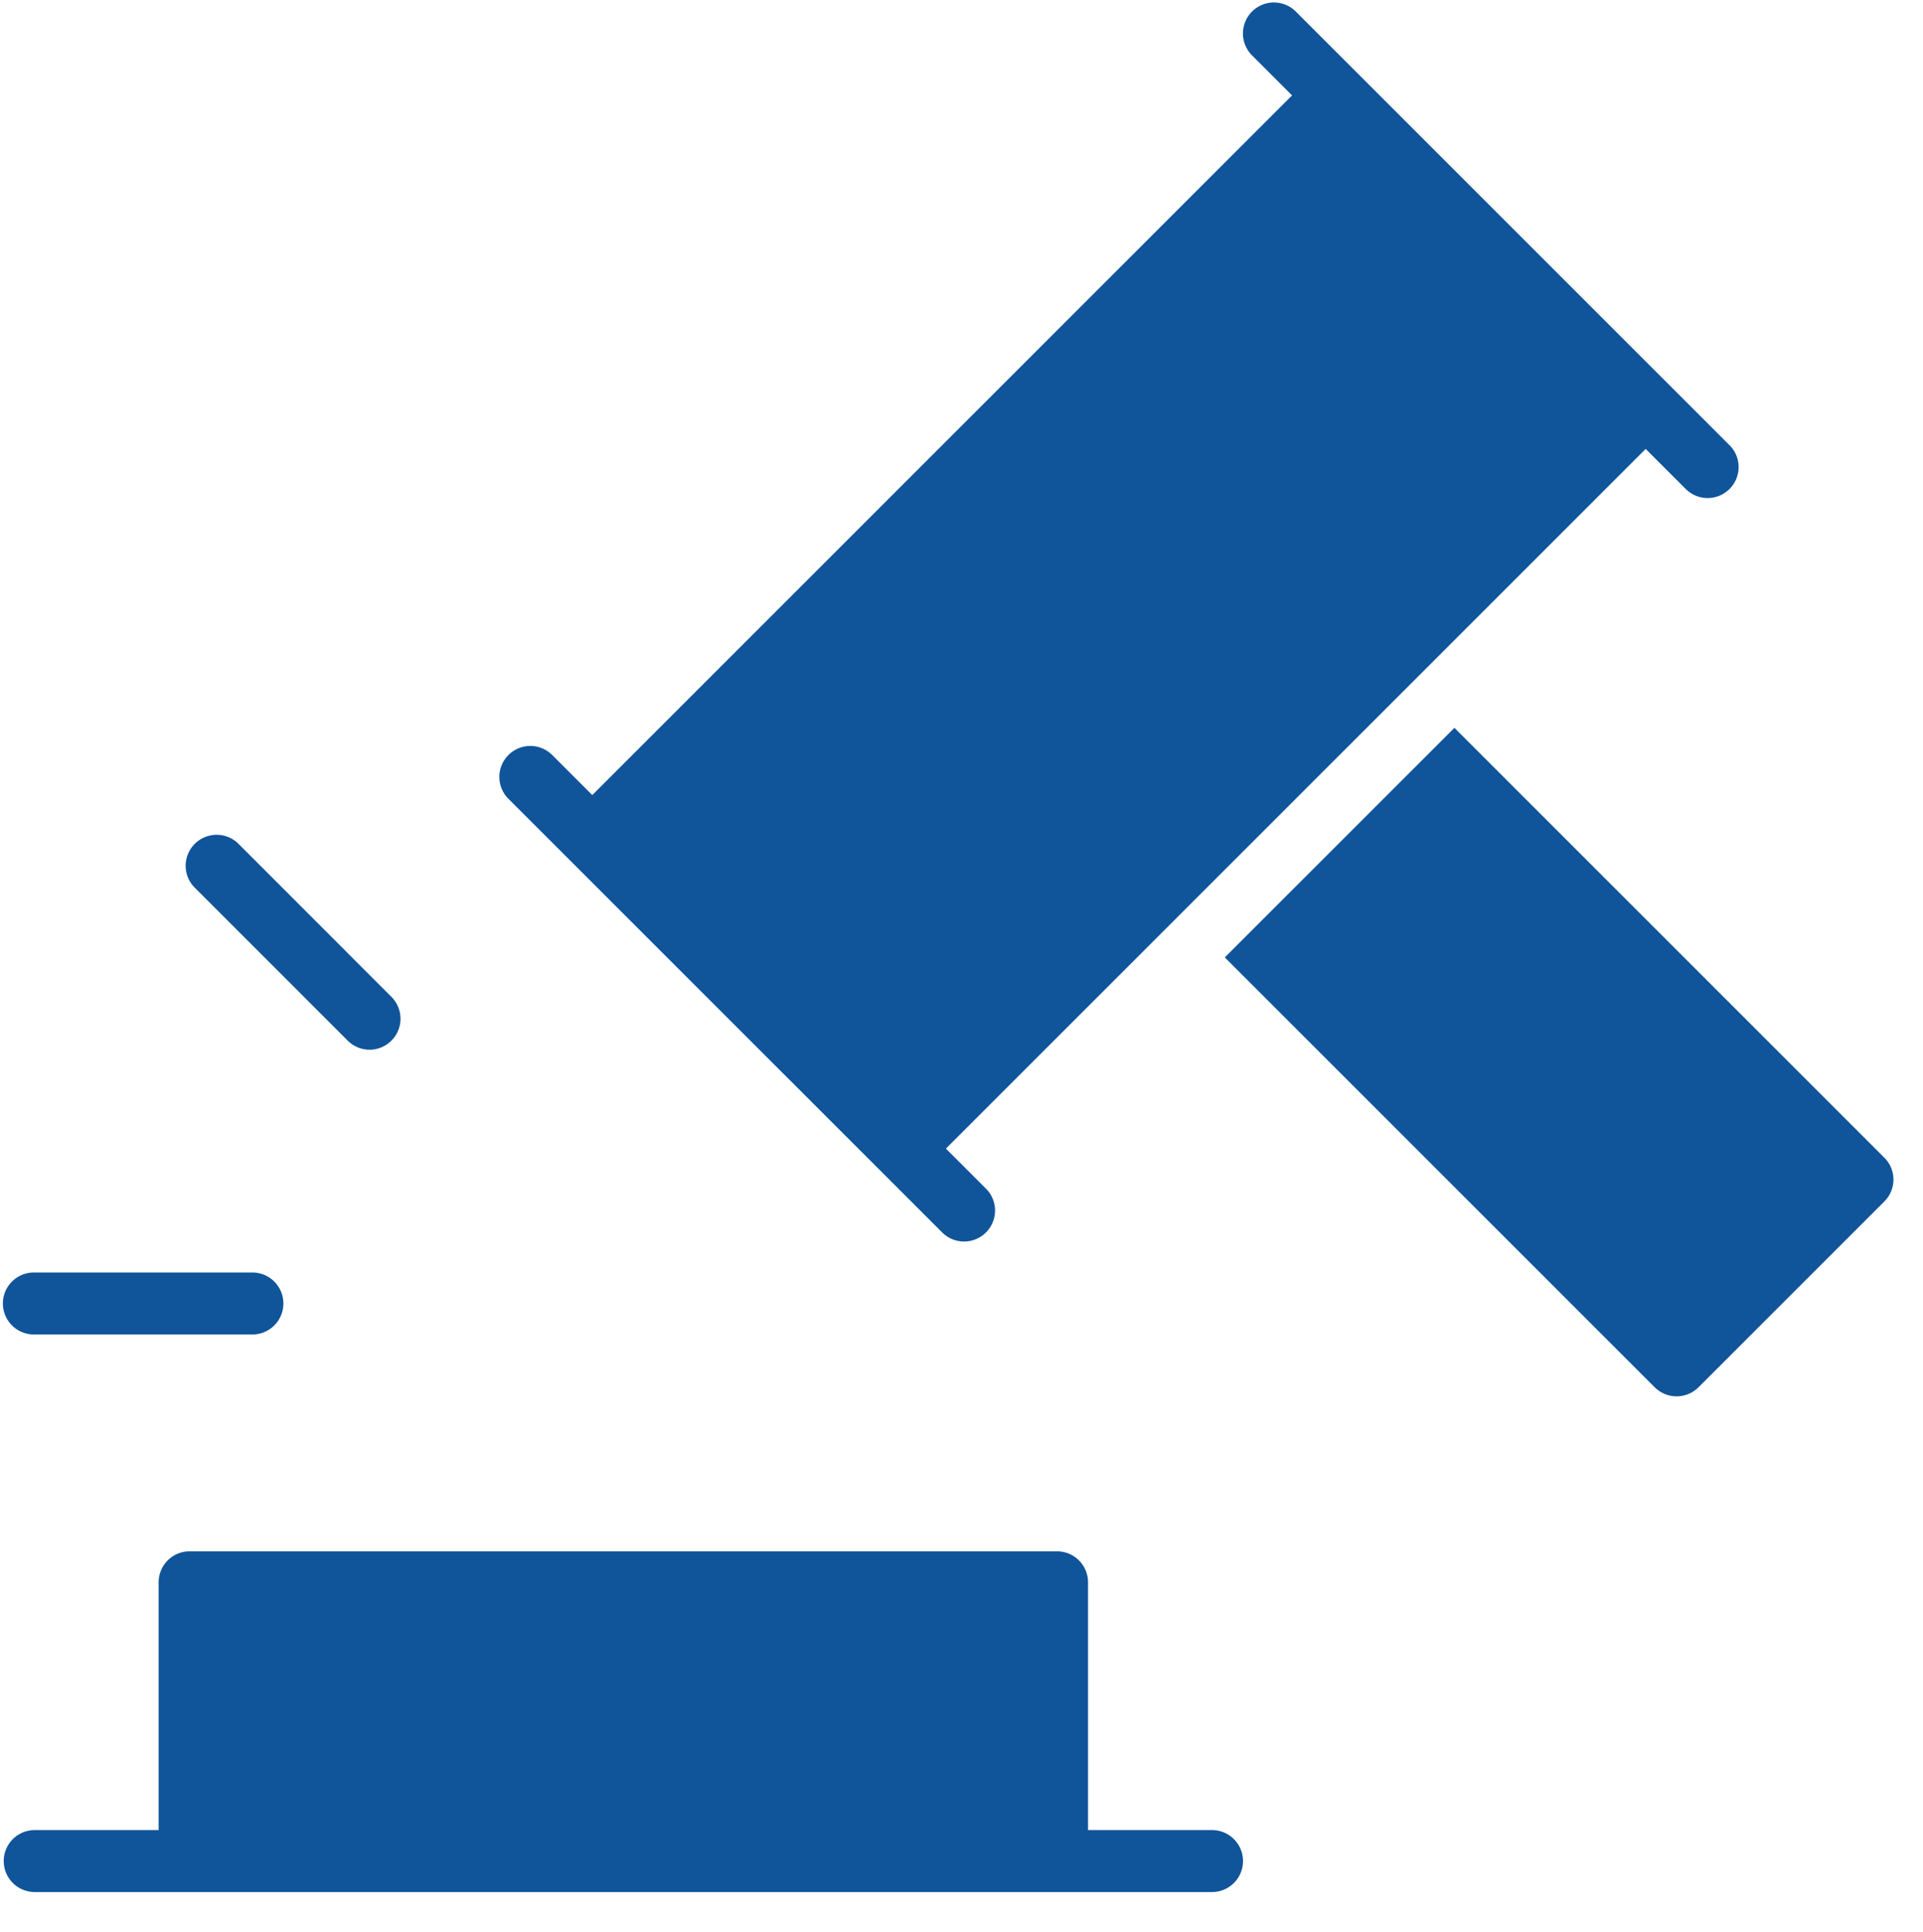
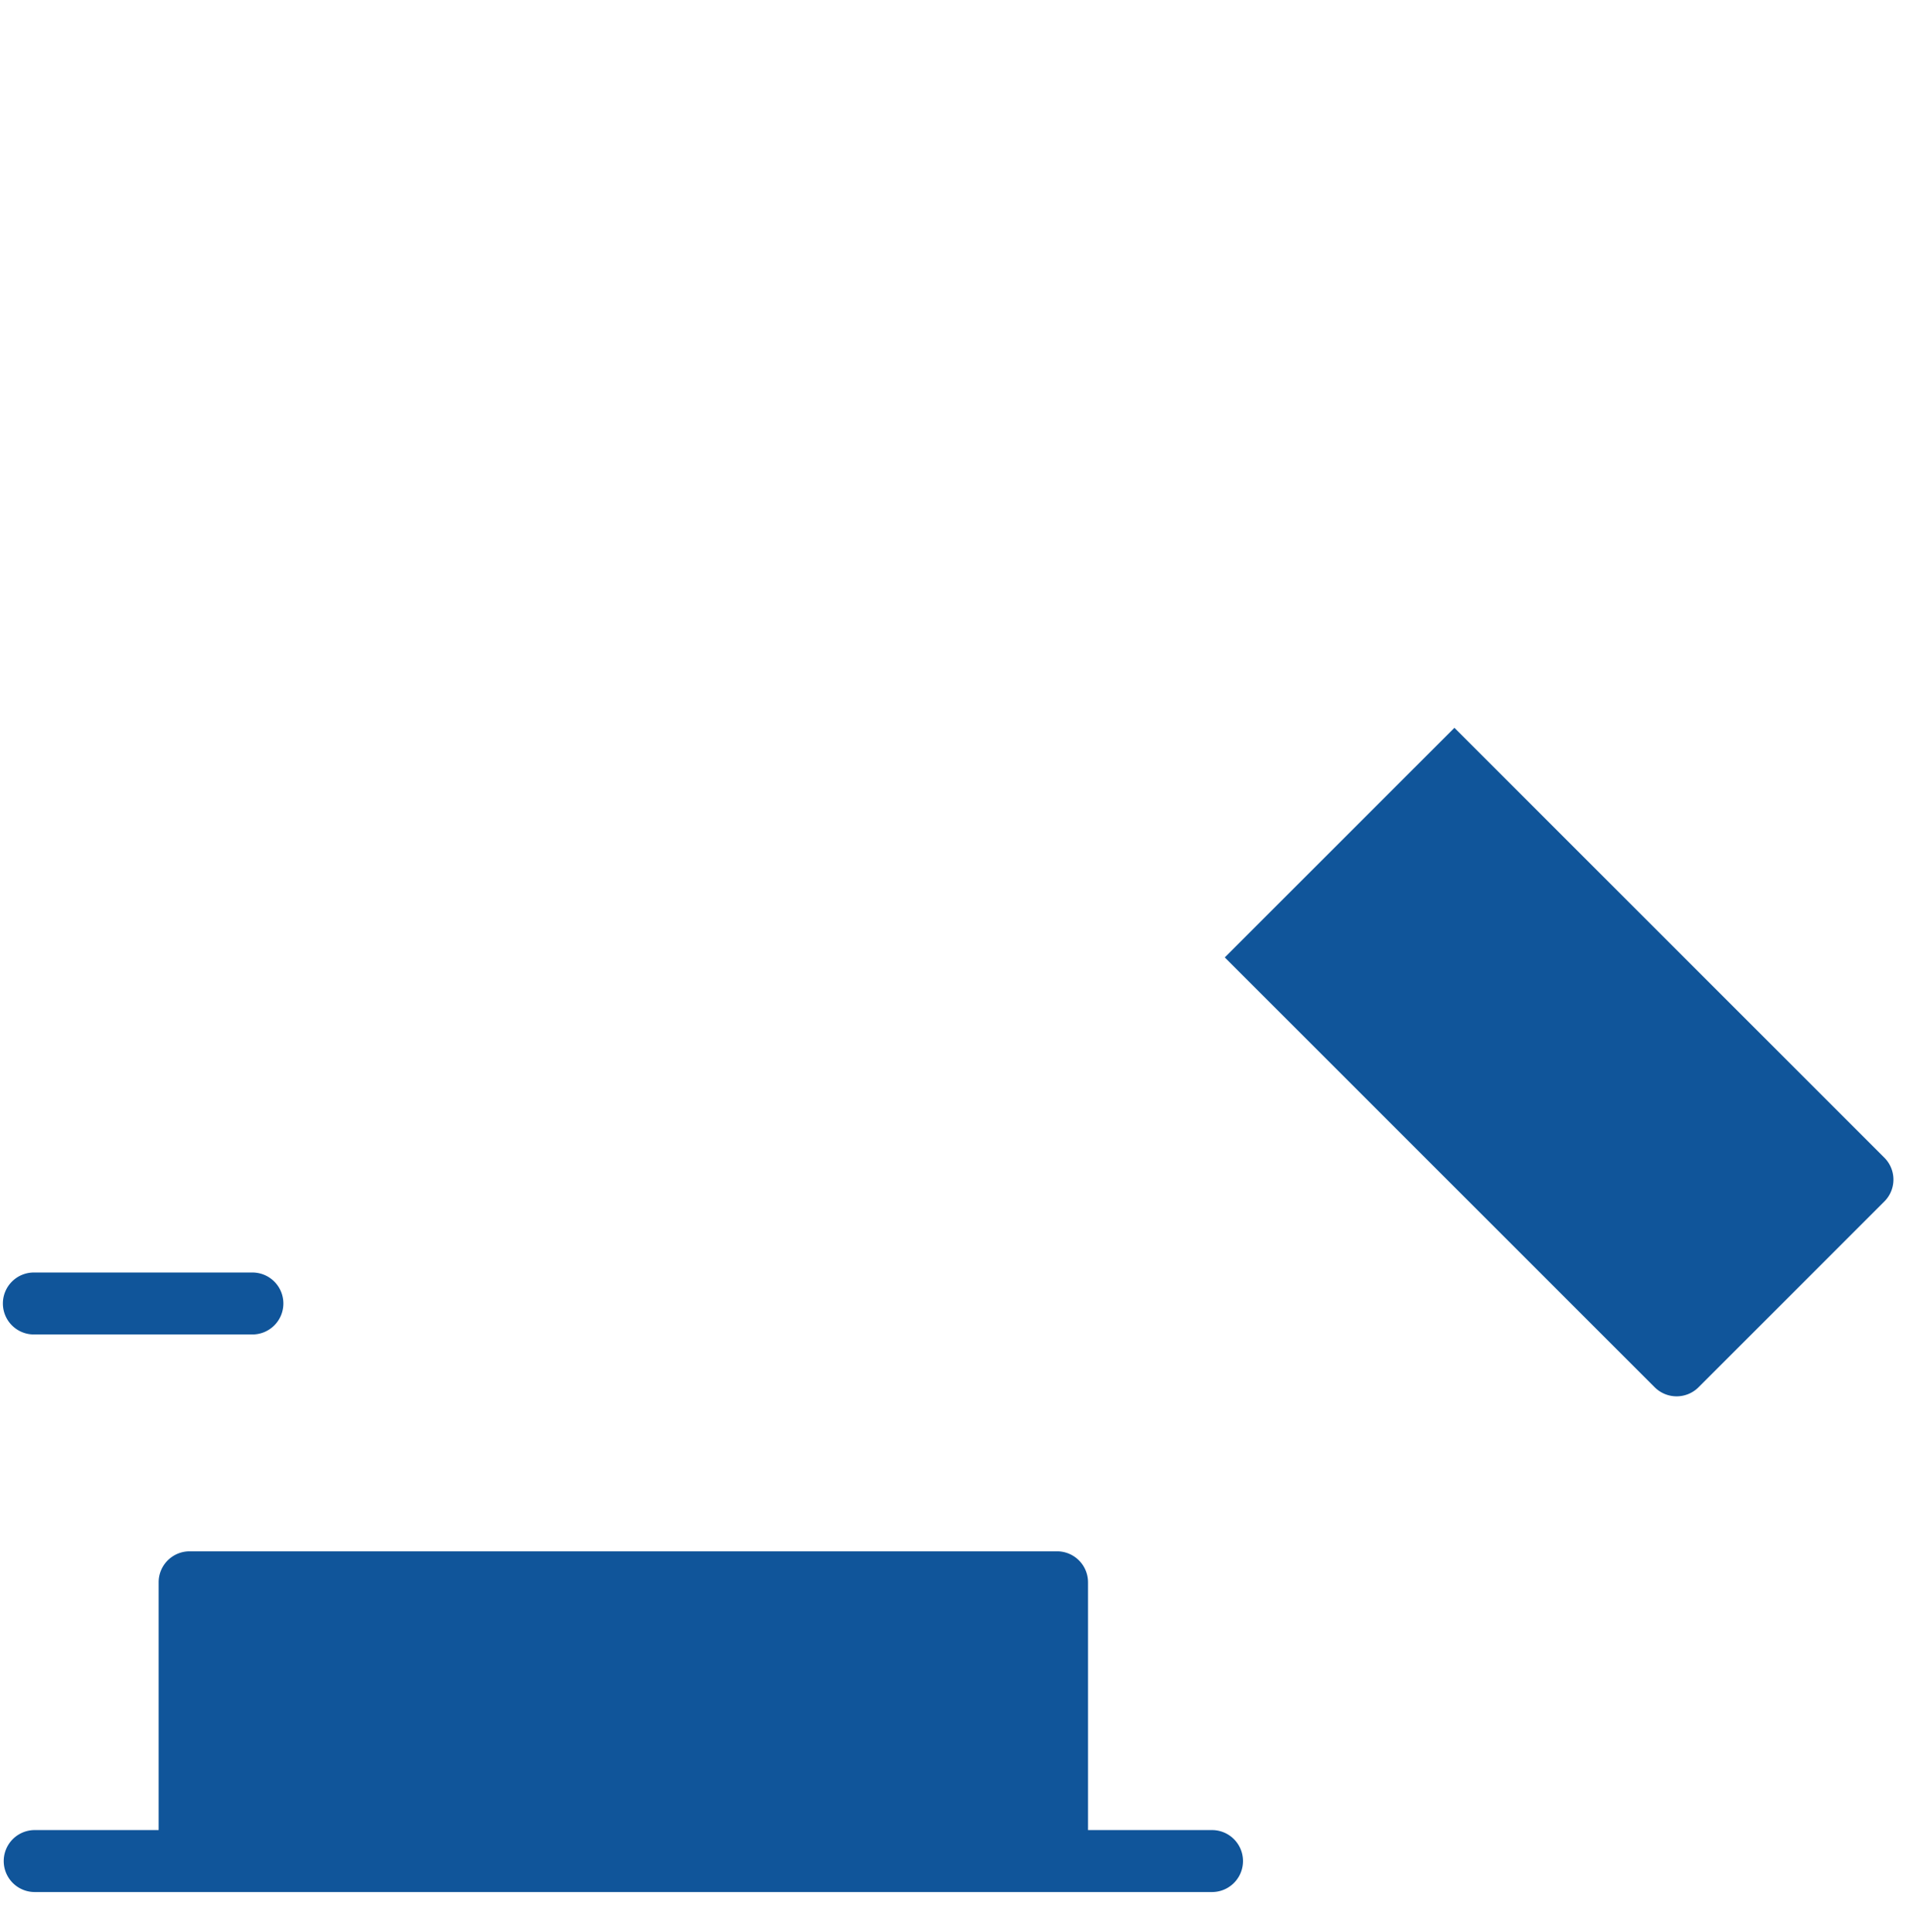
<svg xmlns="http://www.w3.org/2000/svg" id="Layer_1" data-name="Layer 1" viewBox="0 0 840.9 844.9">
  <defs>
    <style>.cls-1{fill:#10559a;}</style>
  </defs>
  <path class="cls-1" d="M530,800.36H475.78V692a13.55,13.55,0,0,0-13.55-13.55H82.91A13.55,13.55,0,0,0,69.37,692V800.36H15.18a13.55,13.55,0,1,0,0,27.1H530a13.55,13.55,0,0,0,0-27.1Z" />
  <path class="cls-1" d="M110,583.61H15.18a13.55,13.55,0,1,1,0-27.09H110a13.55,13.55,0,1,1,0,27.09Z" />
-   <path class="cls-1" d="M161.6,459.08a13.51,13.51,0,0,1-9.58-4L85,388.06a13.55,13.55,0,0,1,19.16-19.16l67,67.06a13.54,13.54,0,0,1-9.57,23.12Z" />
  <path class="cls-1" d="M824,506.3l-188-188L535.58,418.71l188,188a13.57,13.57,0,0,0,19.16,0L824,525.45A13.52,13.52,0,0,0,824,506.3Z" />
-   <path class="cls-1" d="M756.3,194.71,566.64,5.05a13.54,13.54,0,0,0-19.15,19.16L565,41.72l-306,306-17.52-17.52a13.54,13.54,0,1,0-19.15,19.16L412,539a13.54,13.54,0,1,0,19.15-19.16l-17.52-17.51,306-306,17.52,17.52a13.54,13.54,0,0,0,19.15-19.16Z" />
</svg>